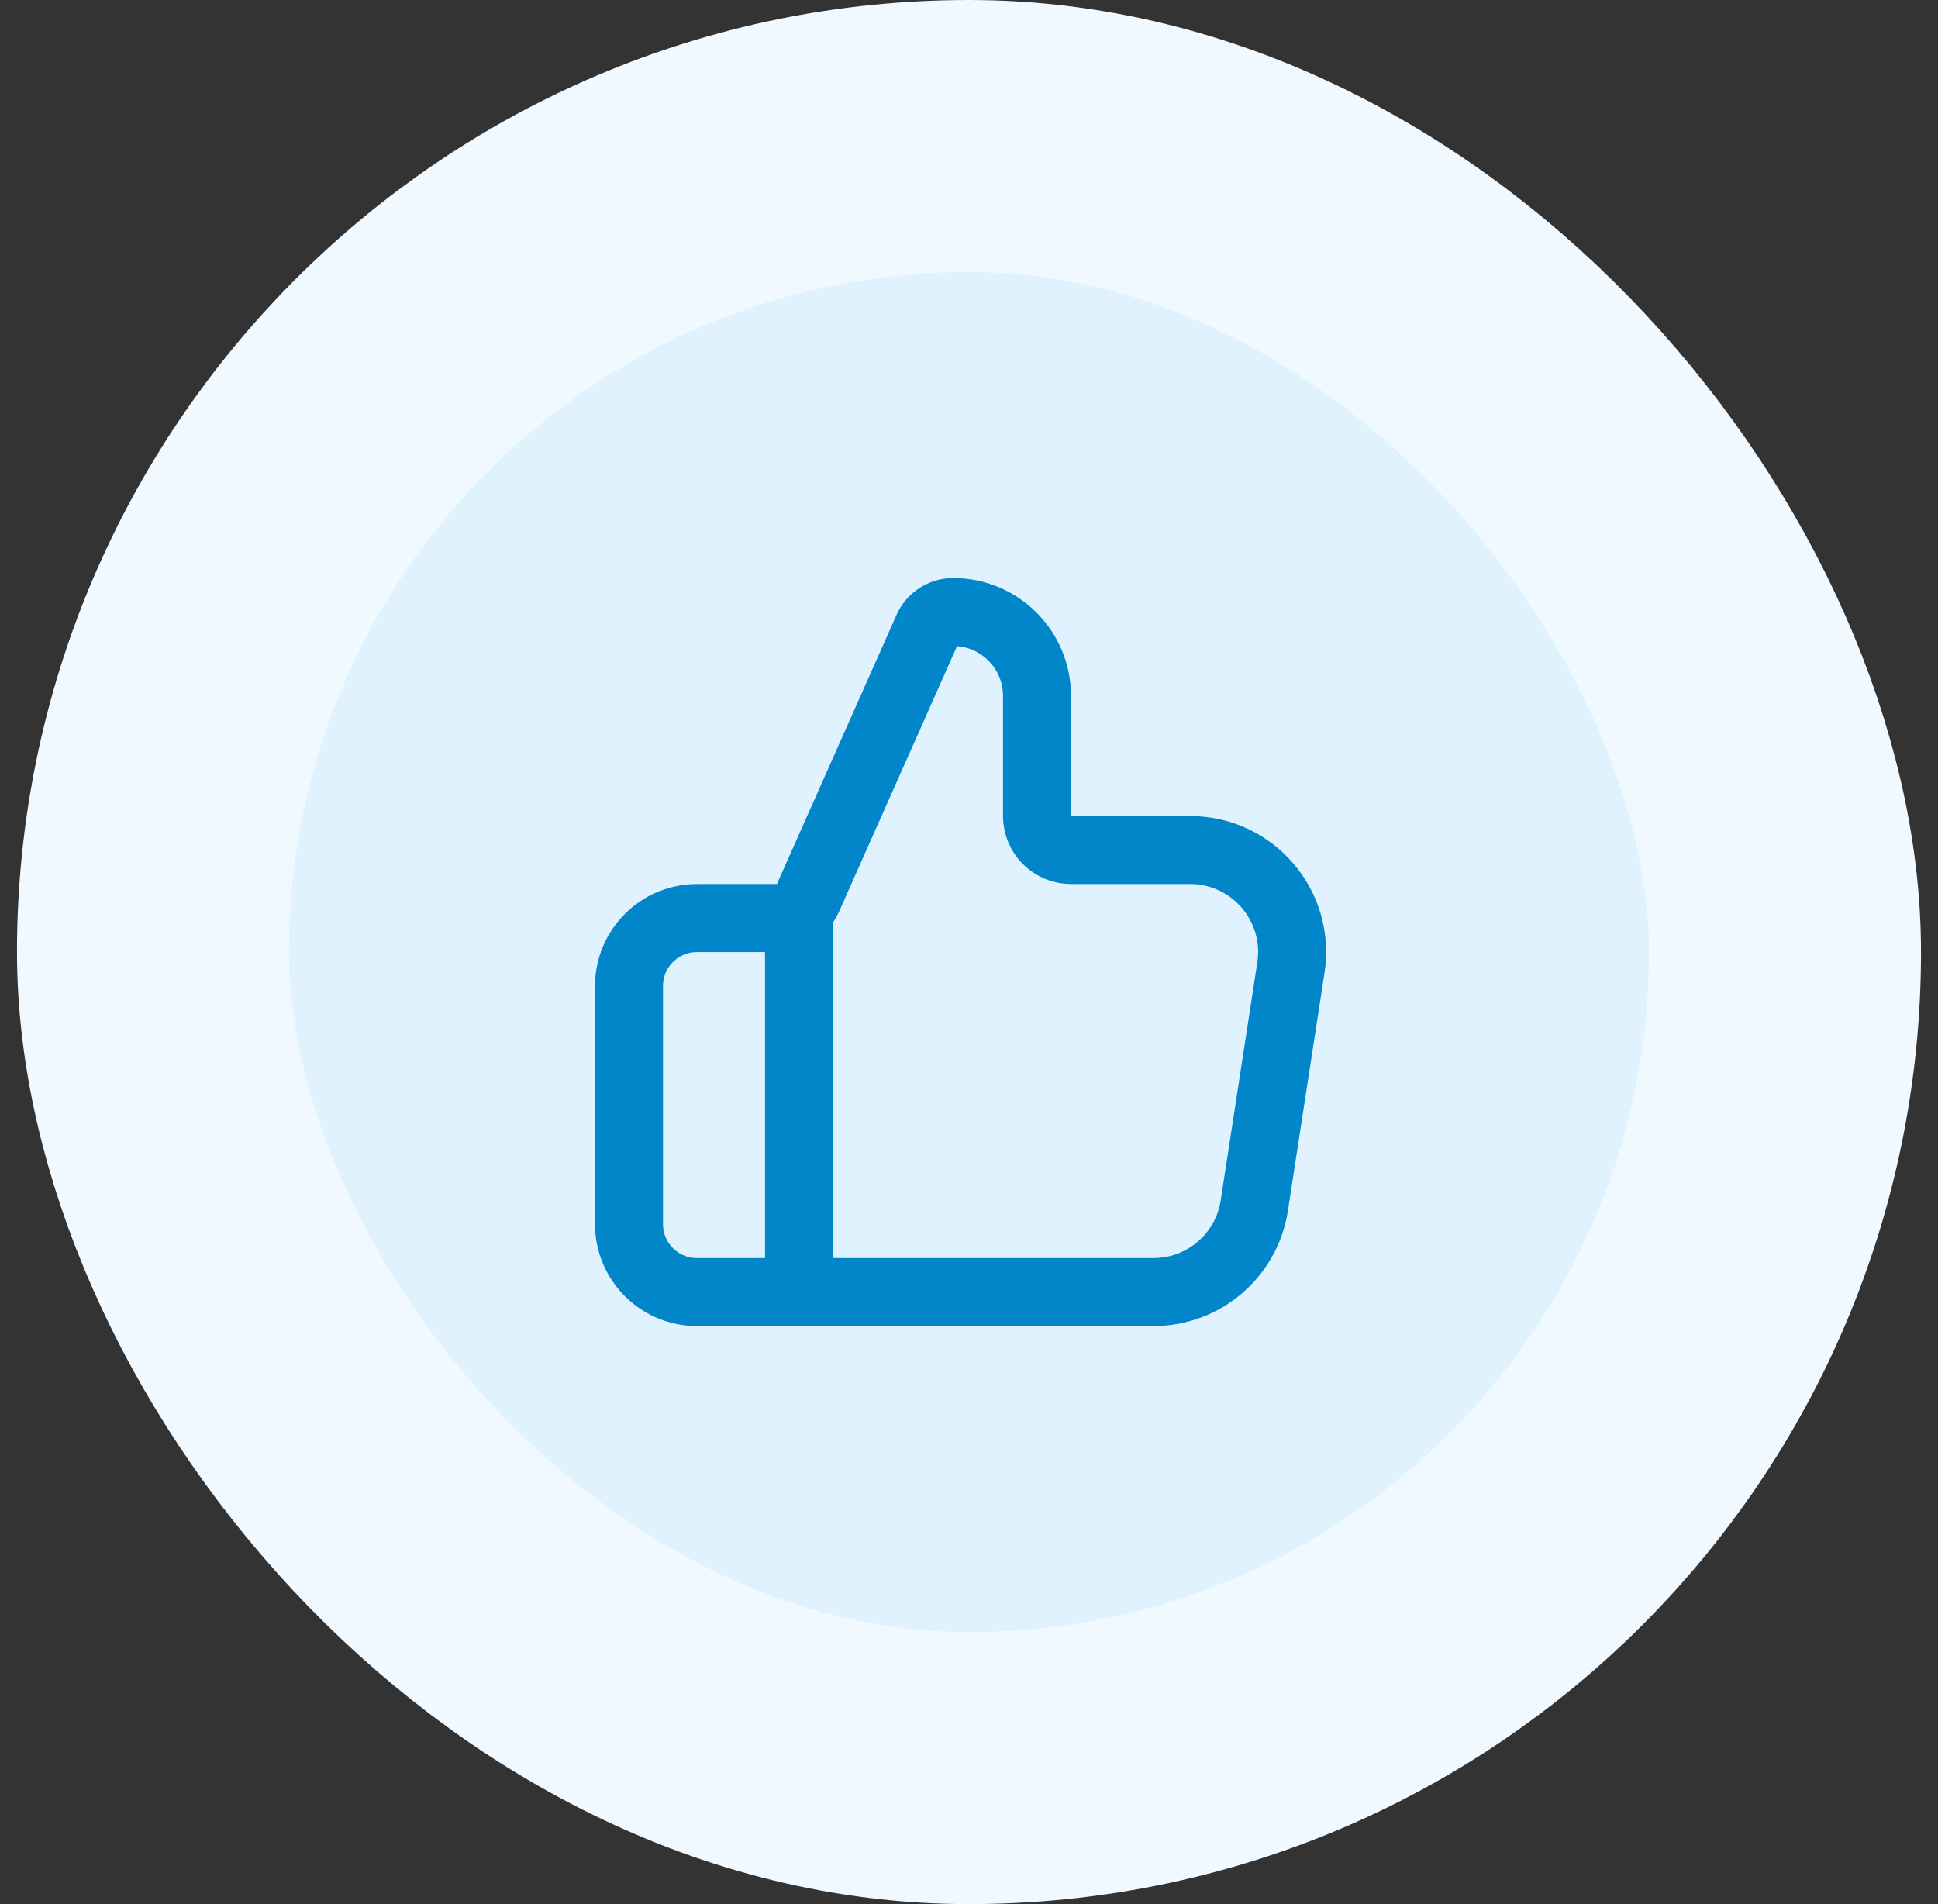
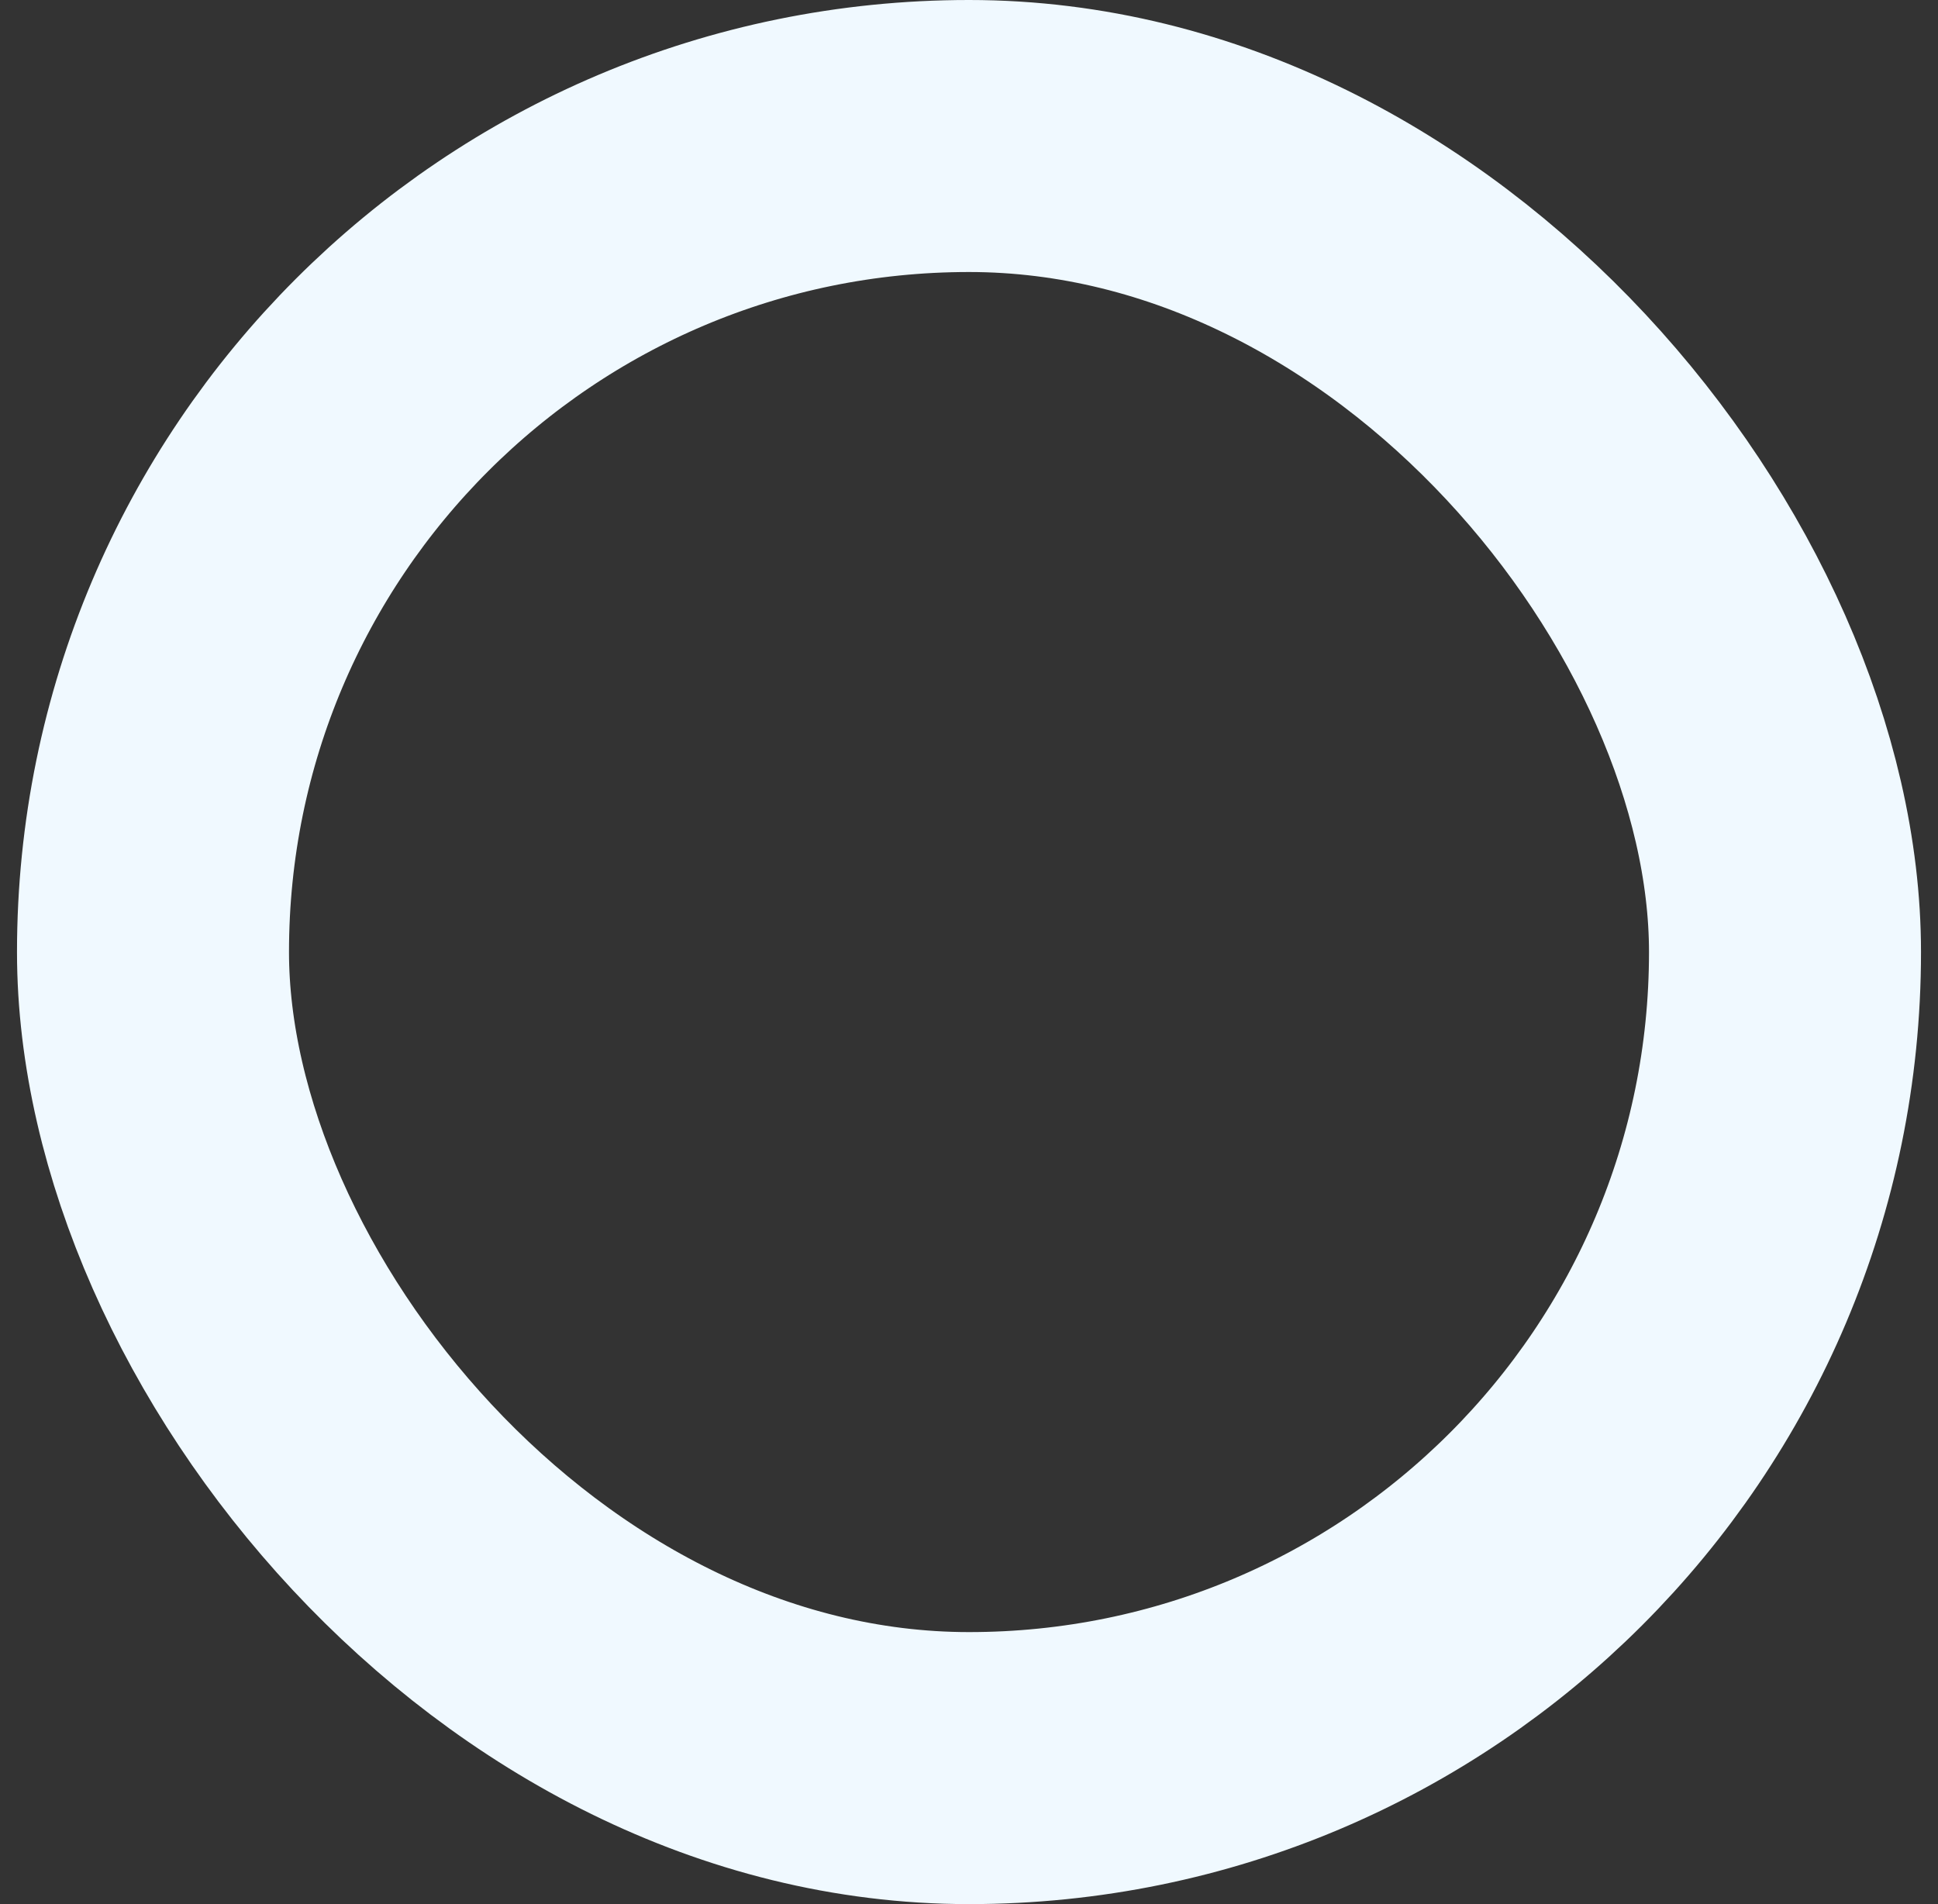
<svg xmlns="http://www.w3.org/2000/svg" width="57" height="56" viewBox="0 0 57 56" fill="none">
  <rect x="0" y="0" width="57" height="56" fill="#333333" stroke="none" />
-   <rect x="4.5" y="4" width="48" height="48" rx="24" fill="#E0F2FE" />
  <rect x="4.5" y="4" width="48" height="48" rx="24" stroke="#F0F9FF" stroke-width="8" />
-   <path d="M23.5 38V27M18.5 29V36C18.5 37.105 19.395 38 20.5 38H33.926C35.407 38 36.666 36.92 36.891 35.456L37.968 28.456C38.248 26.639 36.842 25 35.003 25H31.5C30.948 25 30.5 24.552 30.5 24V20.466C30.5 19.104 29.396 18 28.034 18C27.709 18 27.415 18.191 27.283 18.488L23.764 26.406C23.603 26.767 23.245 27 22.85 27H20.5C19.395 27 18.5 27.895 18.5 29Z" stroke="#0086C9" stroke-width="2" stroke-linecap="round" stroke-linejoin="round" />
</svg>